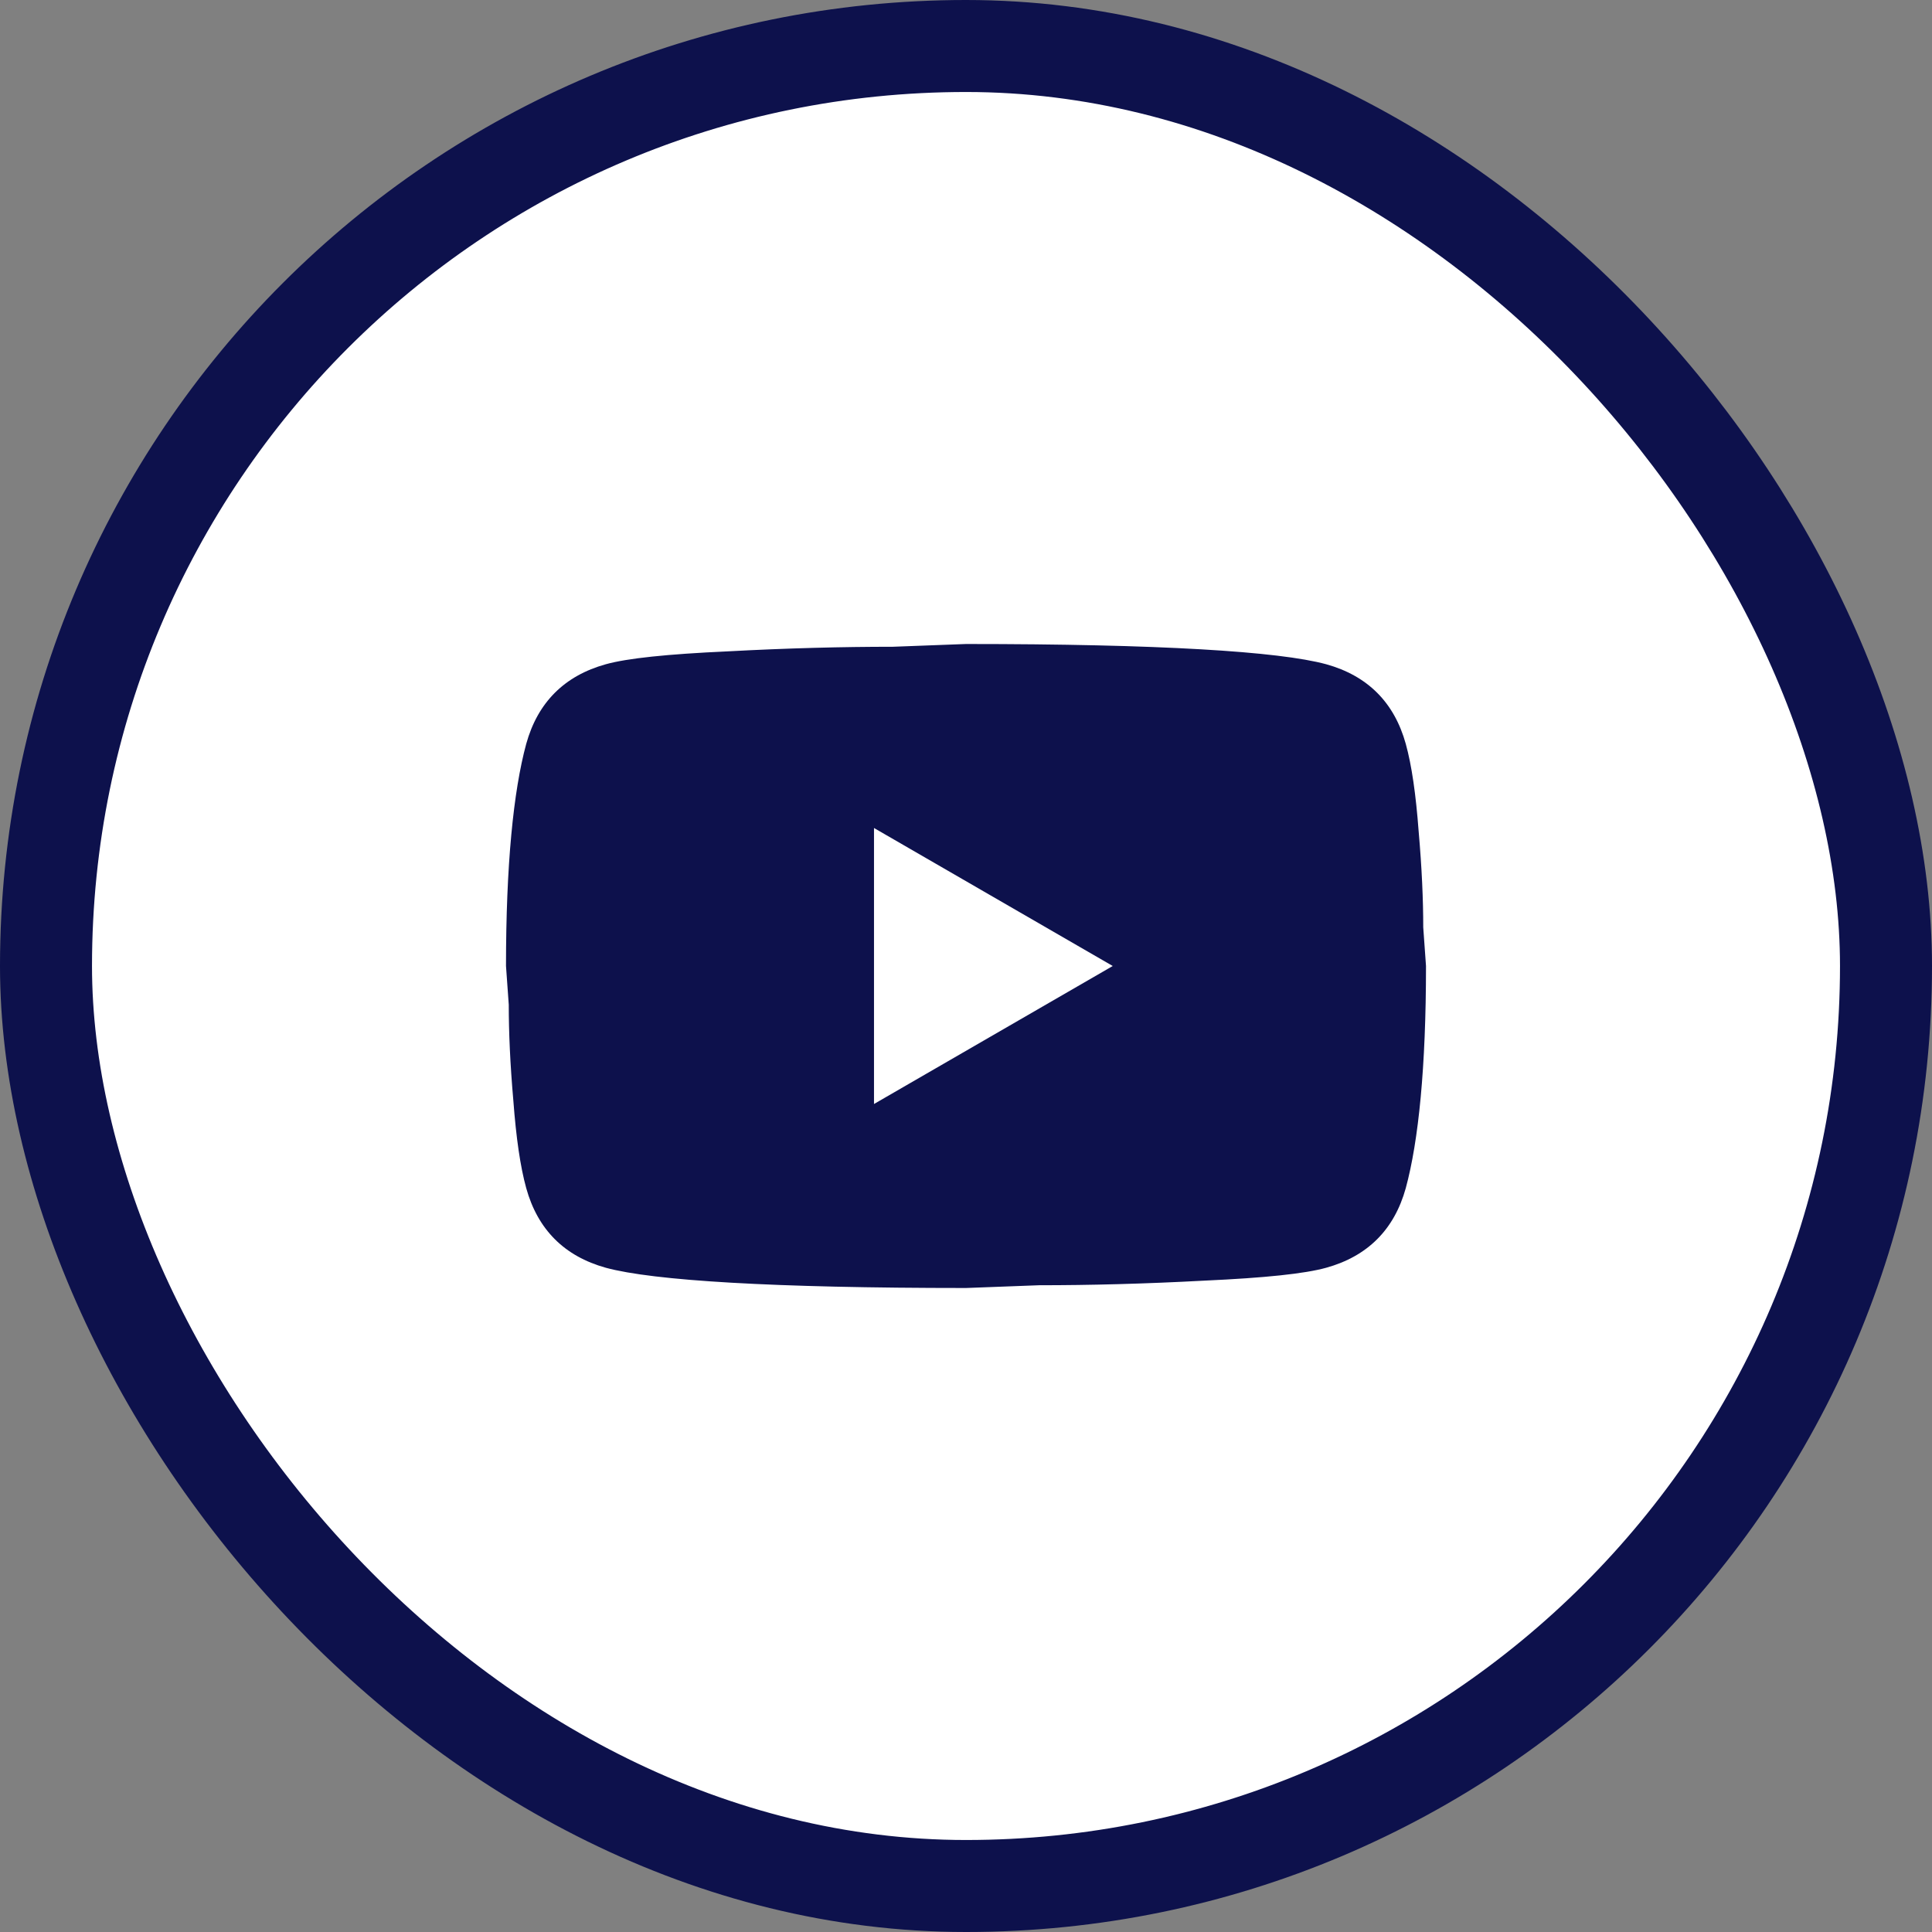
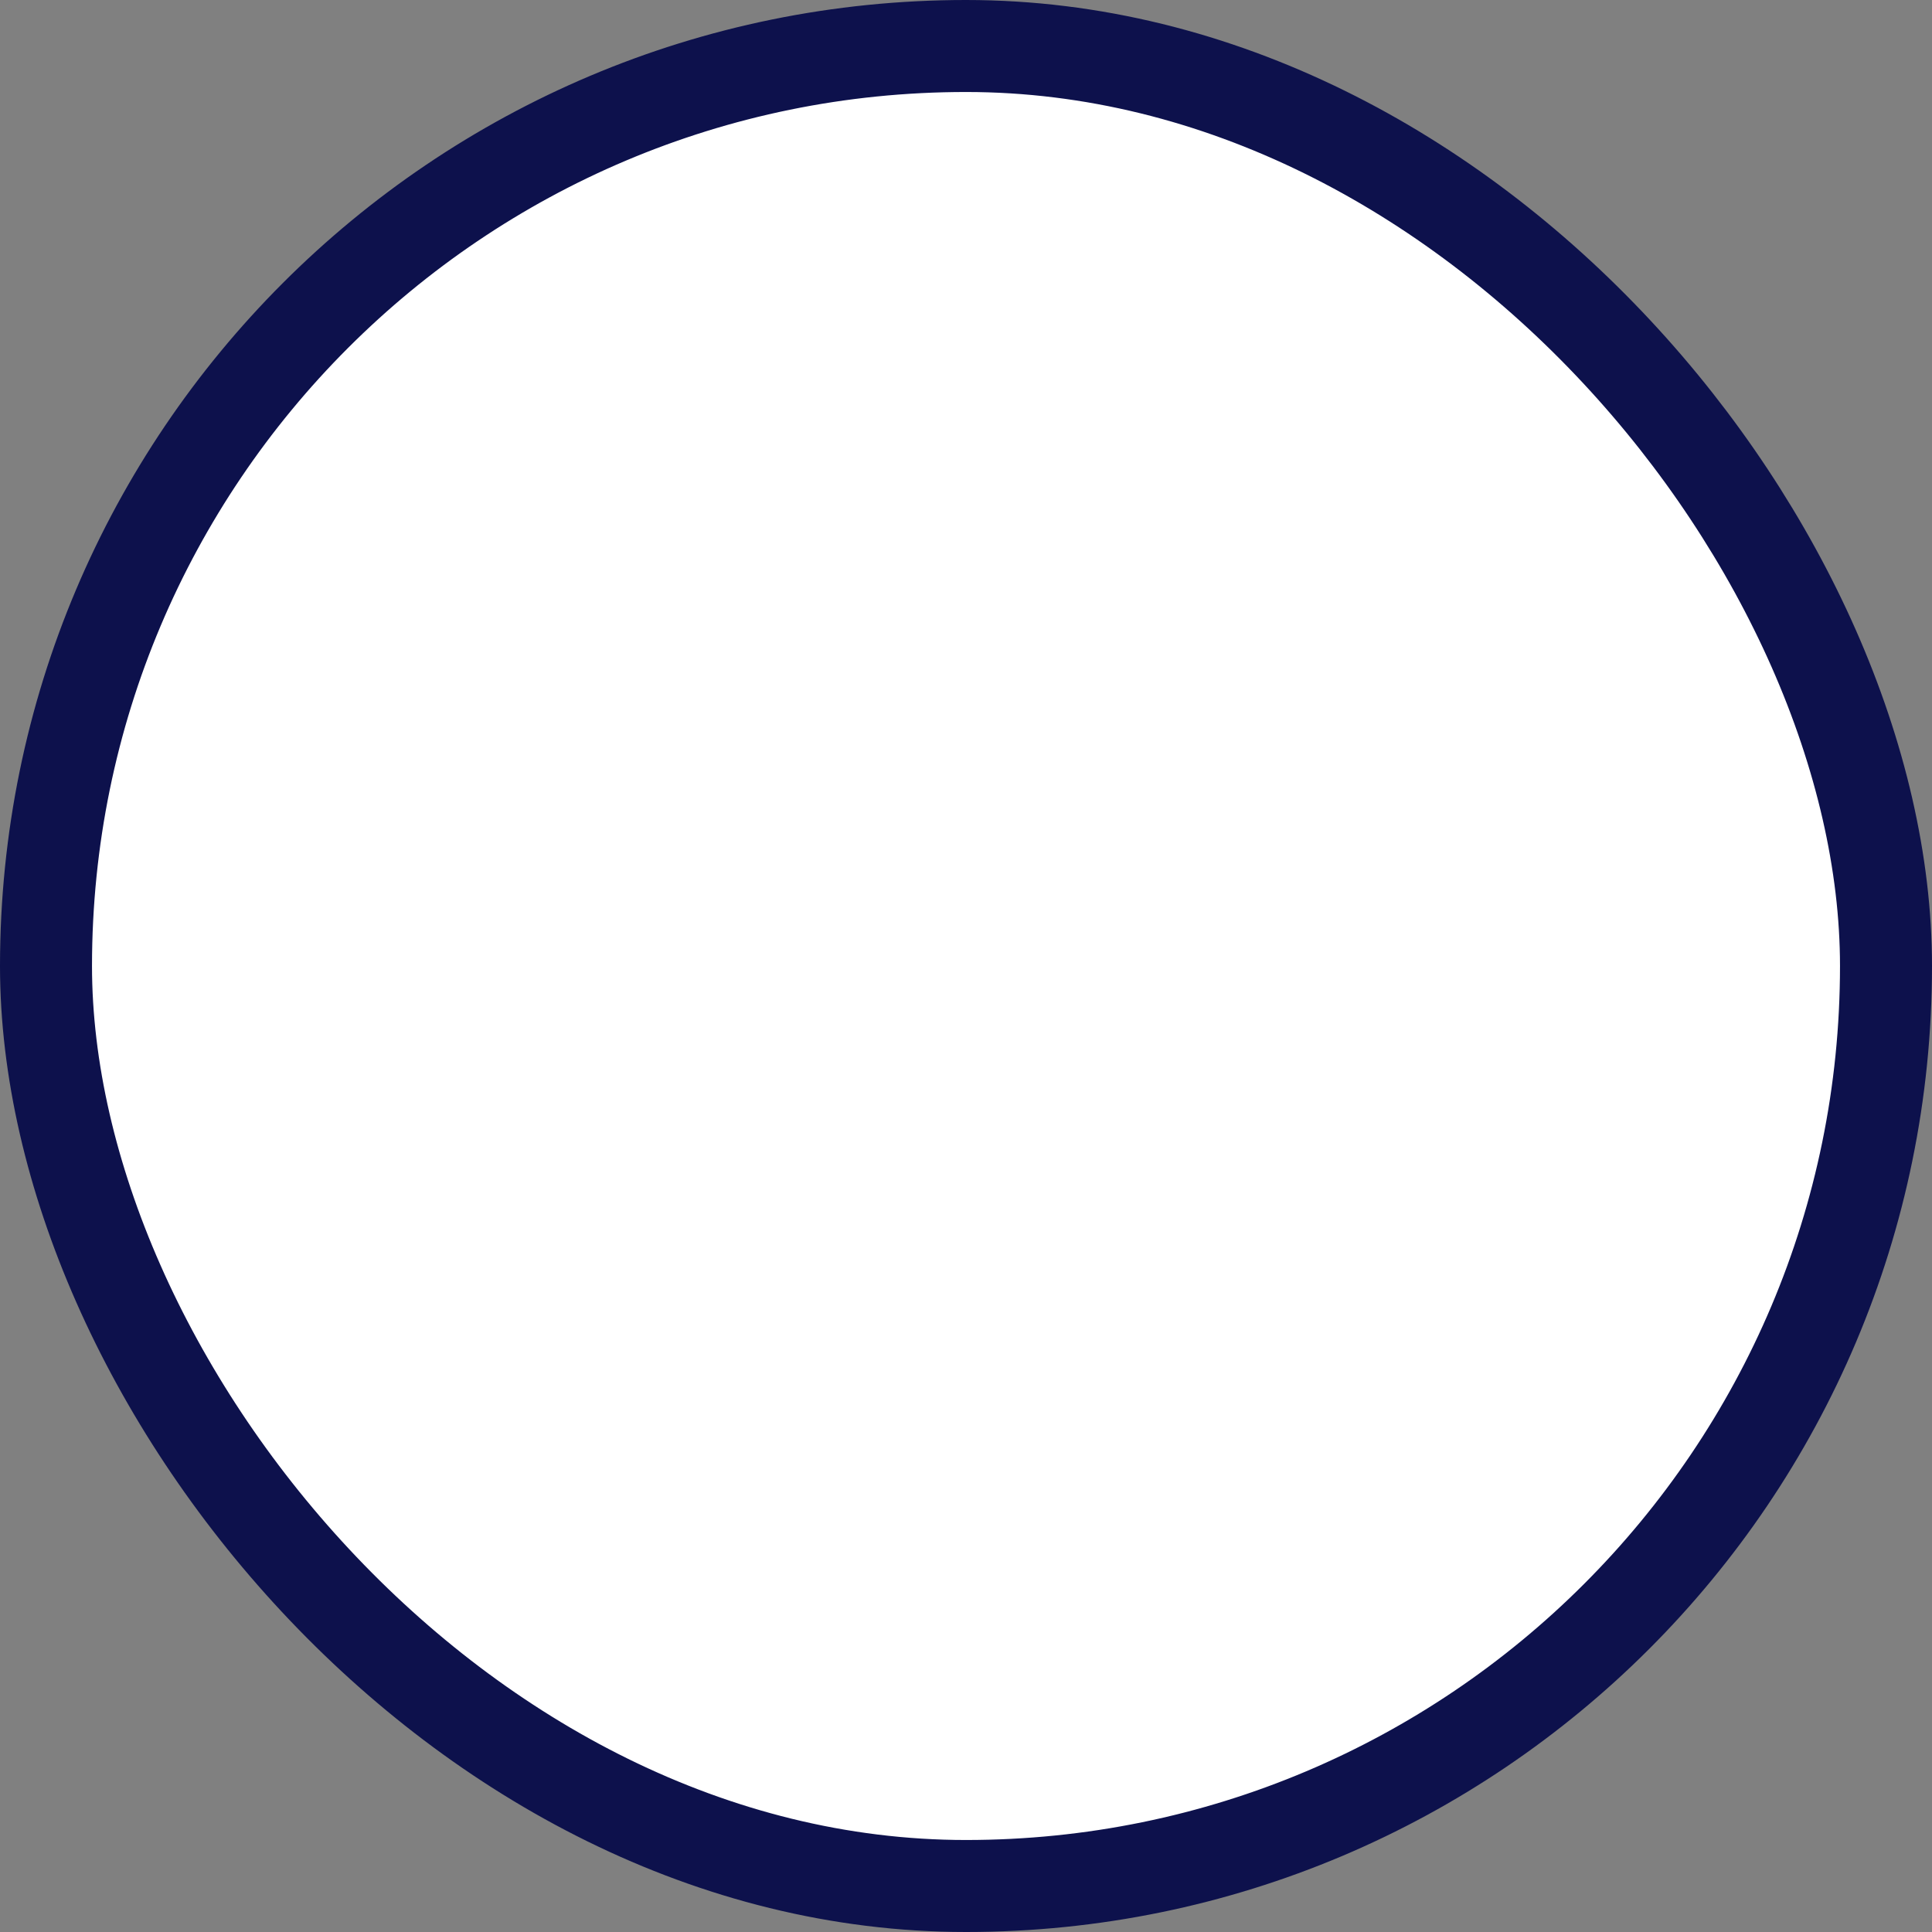
<svg xmlns="http://www.w3.org/2000/svg" width="42" height="42" viewBox="0 0 42 42" fill="none">
  <rect x="0" y="0" width="42" height="42" fill="#808080" stroke="none" />
  <rect x="1" y="1" width="40" height="40" rx="20" fill="white" />
  <rect x="1" y="1" width="40" height="40" rx="20" stroke="#0D114C" stroke-width="2" />
-   <path d="M19 24L24.19 21L19 18V24ZM30.56 16.17C30.69 16.64 30.78 17.27 30.84 18.07C30.91 18.87 30.94 19.56 30.94 20.16L31 21C31 23.19 30.84 24.8 30.56 25.83C30.31 26.73 29.73 27.31 28.83 27.56C28.36 27.69 27.5 27.78 26.18 27.84C24.88 27.91 23.69 27.94 22.59 27.94L21 28C16.81 28 14.2 27.84 13.17 27.56C12.27 27.31 11.69 26.73 11.44 25.83C11.31 25.36 11.22 24.73 11.16 23.93C11.09 23.13 11.06 22.44 11.06 21.84L11 21C11 18.81 11.16 17.2 11.44 16.17C11.69 15.27 12.27 14.69 13.17 14.44C13.64 14.31 14.5 14.22 15.82 14.16C17.12 14.09 18.31 14.06 19.41 14.06L21 14C25.19 14 27.8 14.16 28.83 14.44C29.73 14.69 30.31 15.27 30.56 16.17Z" fill="#0D114C" />
</svg>